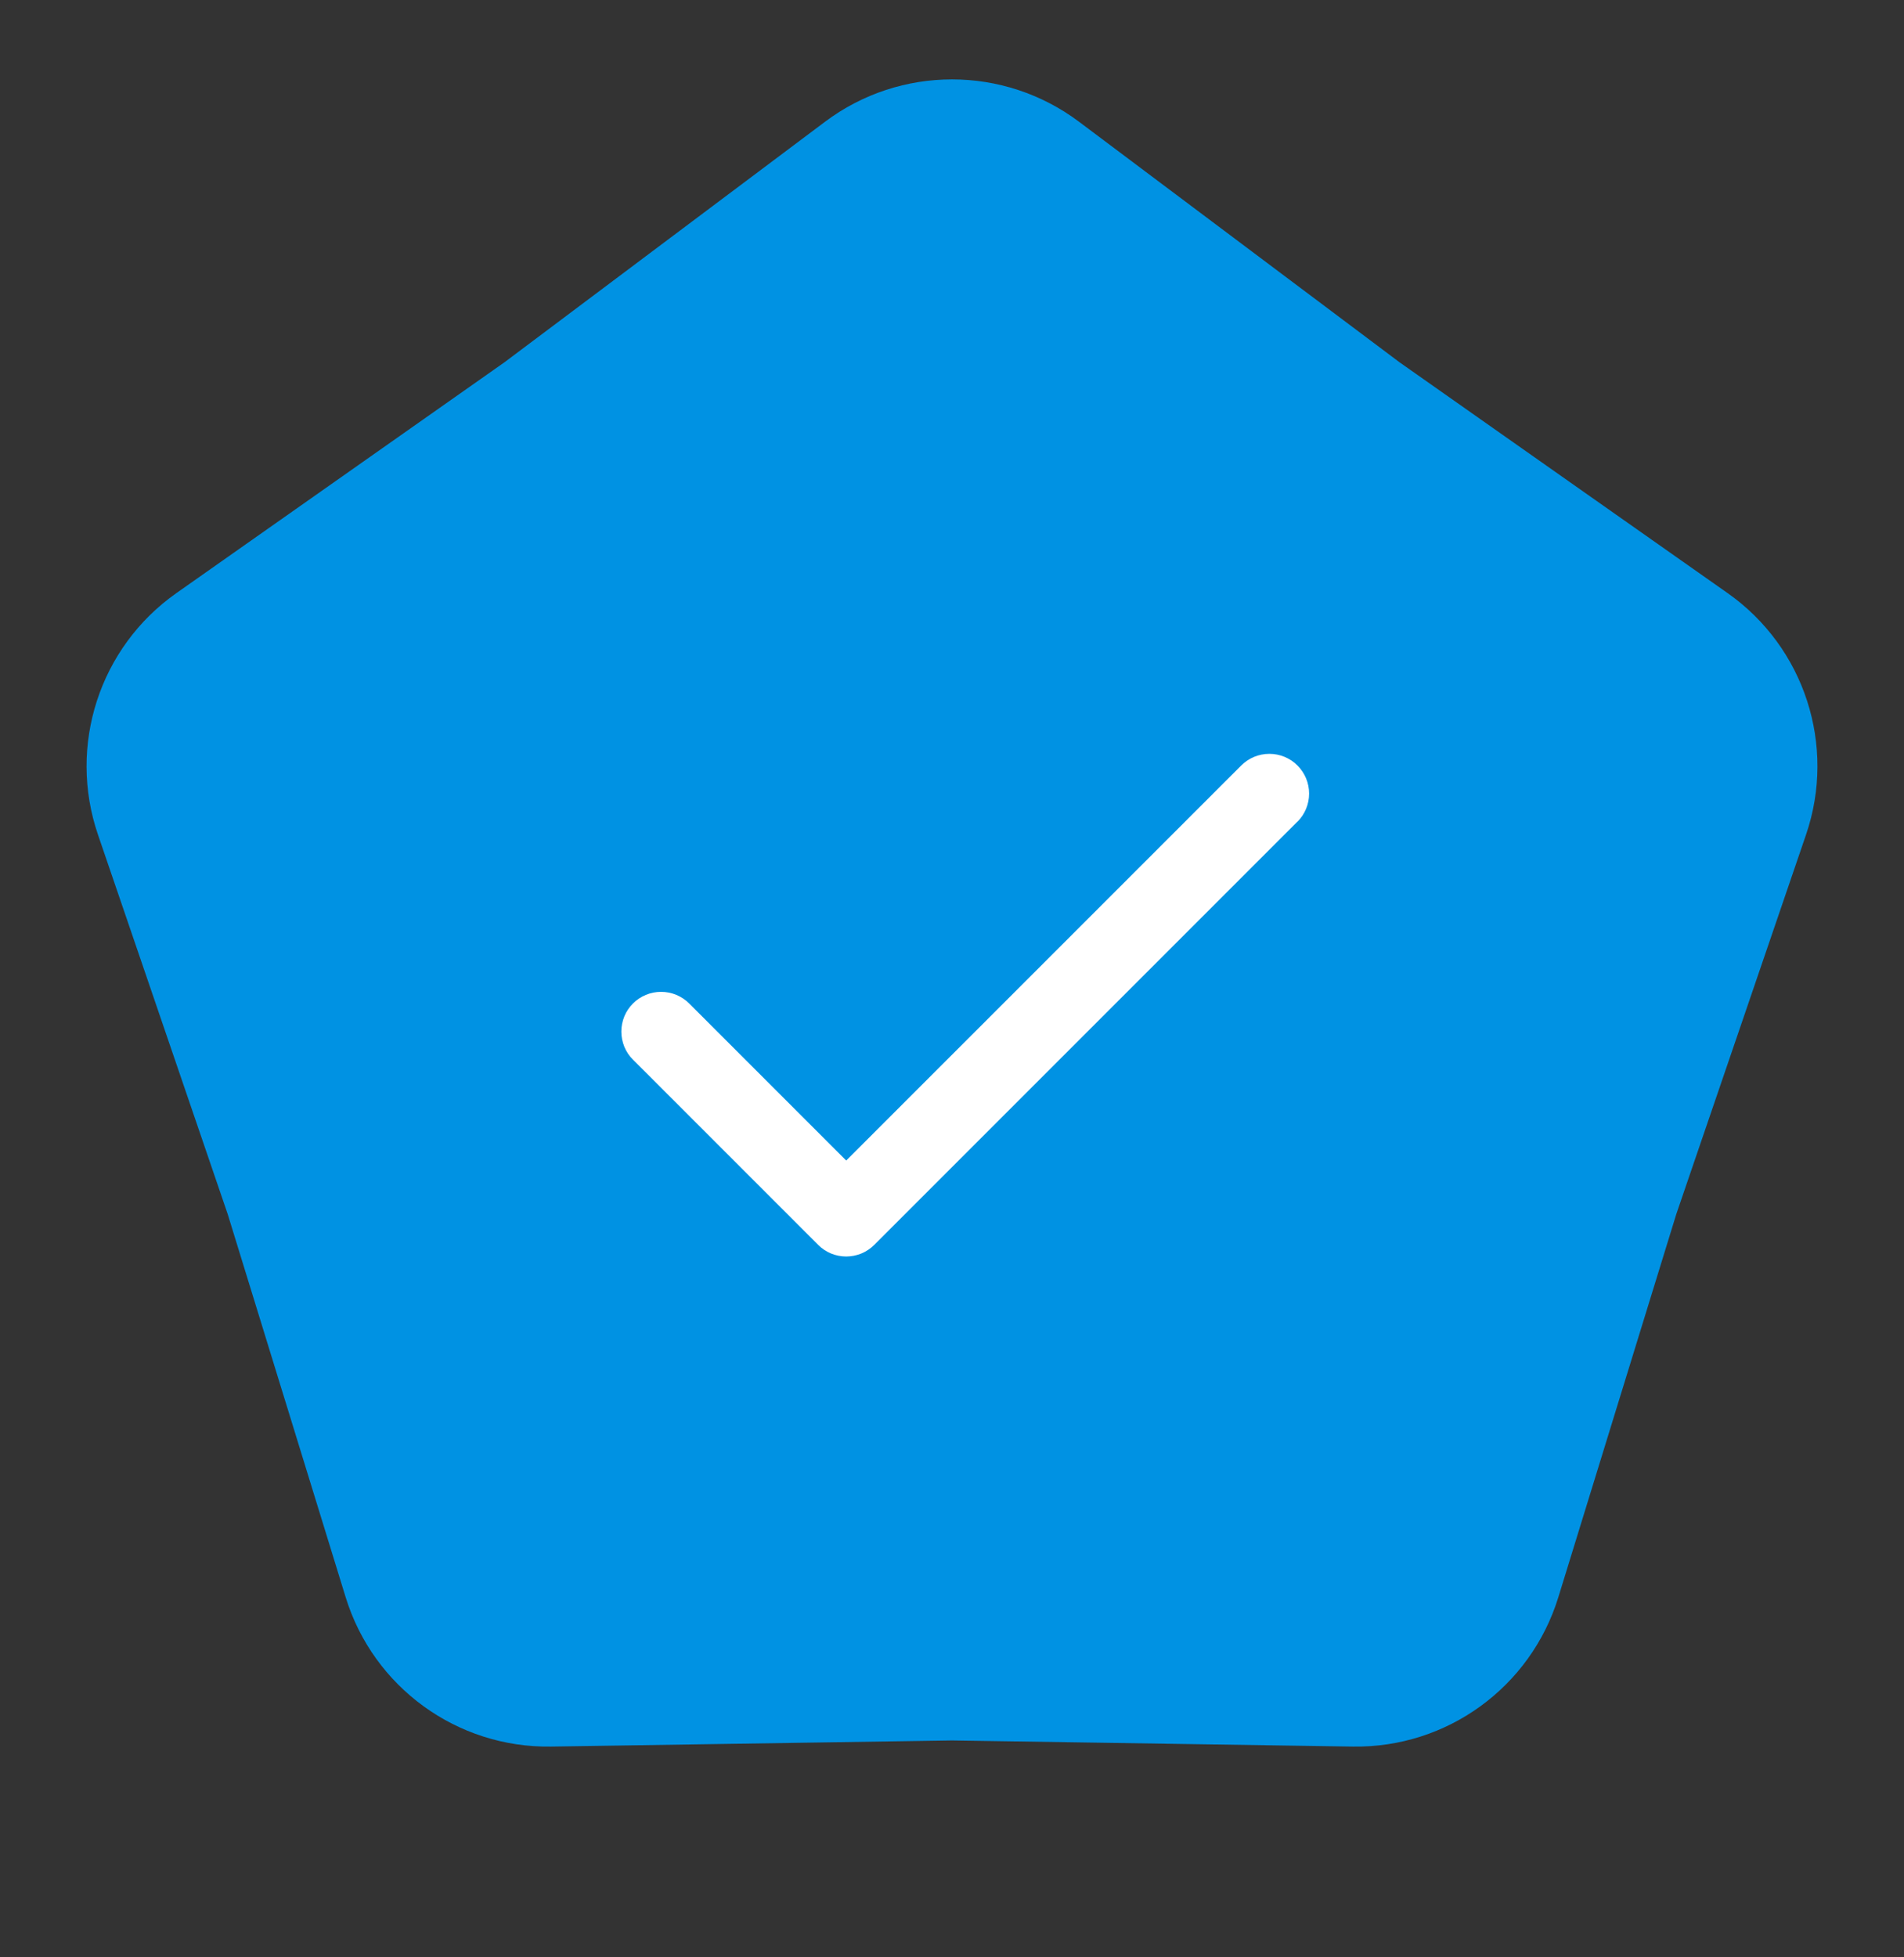
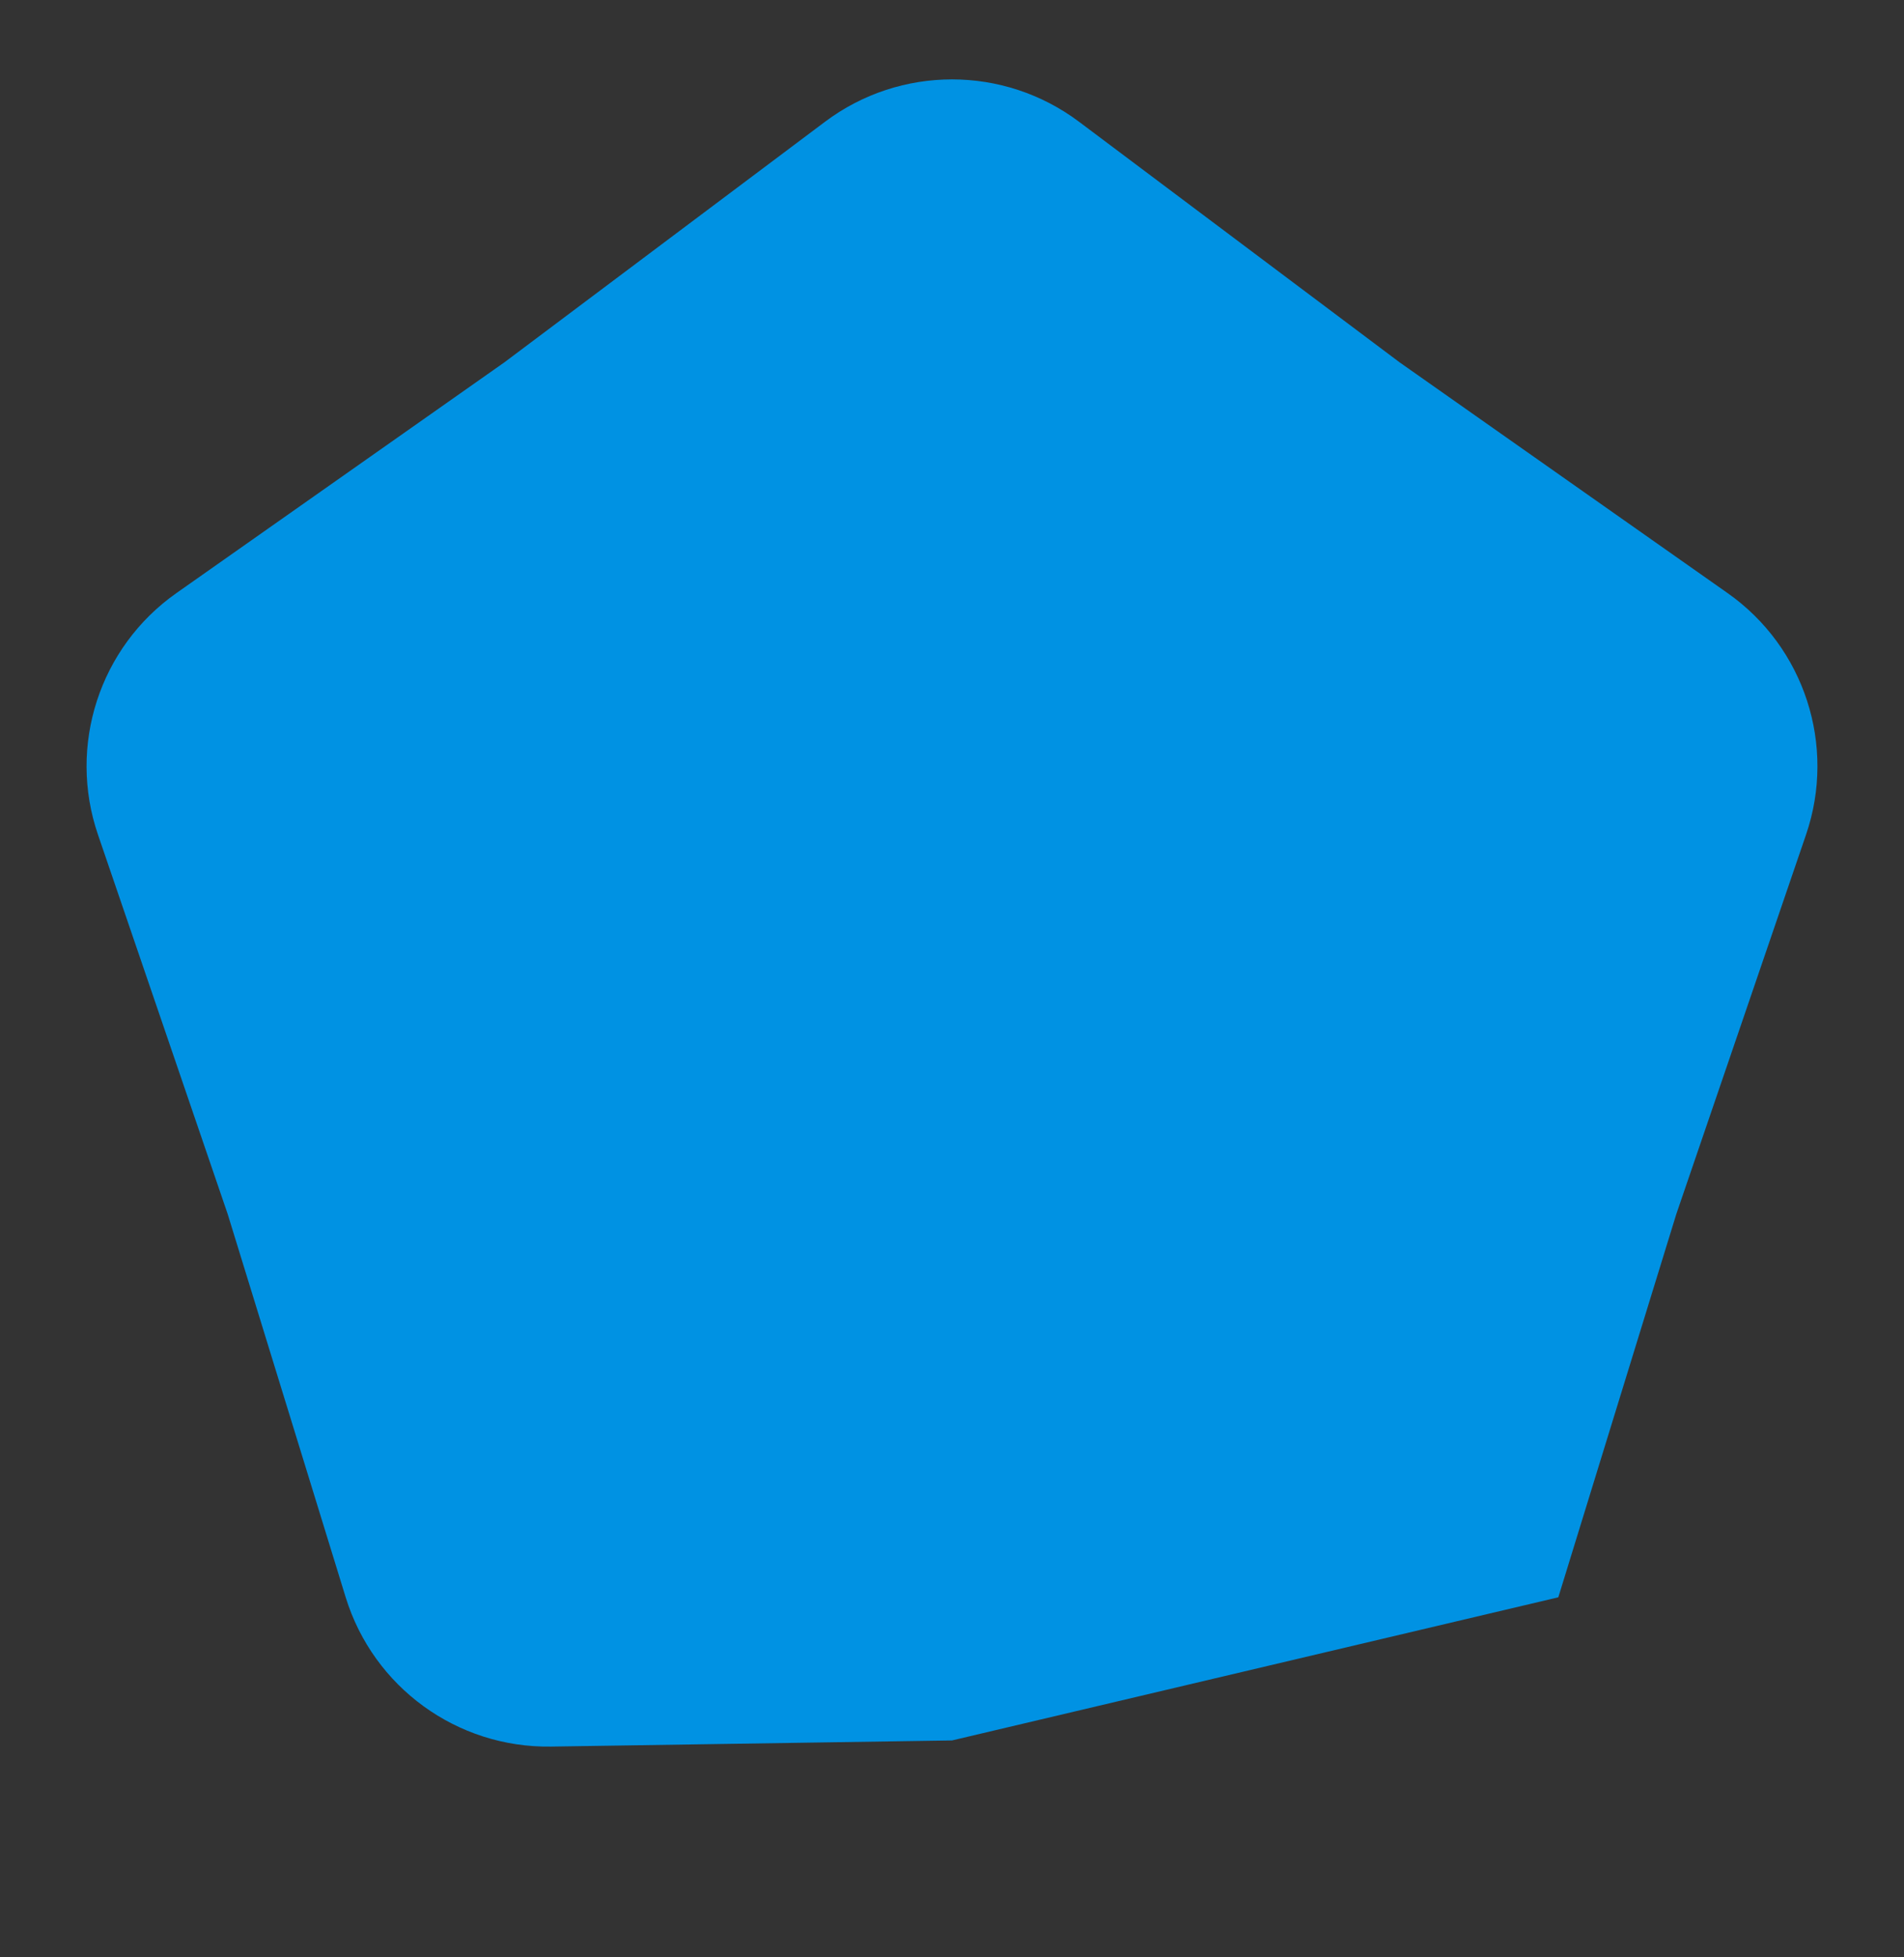
<svg xmlns="http://www.w3.org/2000/svg" width="36" height="37" viewBox="0 0 36 37" fill="none">
  <rect x="0" y="0" width="36" height="37" fill="#333333" stroke="none" />
-   <path d="M15.6 2.301C17.022 1.234 18.978 1.234 20.401 2.301L26.464 6.85L32.664 11.211C34.119 12.234 34.723 14.095 34.148 15.777L31.695 22.95L29.464 30.194C28.94 31.894 27.358 33.044 25.579 33.016L18 32.9L10.421 33.016C8.642 33.044 7.06 31.894 6.536 30.194L4.305 22.95L1.852 15.777C1.277 14.095 1.881 12.234 3.336 11.211L9.536 6.85L15.6 2.301Z" fill="#0092E3" />
-   <path d="M24.531 15.531L16.531 23.531C16.461 23.601 16.378 23.657 16.287 23.695C16.196 23.732 16.098 23.752 15.999 23.752C15.901 23.752 15.803 23.732 15.712 23.695C15.621 23.657 15.538 23.601 15.468 23.531L11.968 20.031C11.898 19.962 11.843 19.879 11.805 19.788C11.768 19.696 11.748 19.599 11.748 19.5C11.748 19.401 11.768 19.304 11.805 19.212C11.843 19.121 11.898 19.039 11.968 18.969C12.038 18.899 12.121 18.844 12.212 18.806C12.303 18.768 12.401 18.749 12.499 18.749C12.598 18.749 12.696 18.768 12.787 18.806C12.878 18.844 12.961 18.899 13.031 18.969L16 21.938L23.469 14.47C23.61 14.329 23.801 14.25 24.001 14.25C24.2 14.25 24.391 14.329 24.532 14.47C24.673 14.611 24.752 14.802 24.752 15.001C24.752 15.201 24.673 15.392 24.532 15.533L24.531 15.531Z" fill="white" />
+   <path d="M15.6 2.301C17.022 1.234 18.978 1.234 20.401 2.301L26.464 6.85L32.664 11.211C34.119 12.234 34.723 14.095 34.148 15.777L31.695 22.95L29.464 30.194L18 32.9L10.421 33.016C8.642 33.044 7.06 31.894 6.536 30.194L4.305 22.95L1.852 15.777C1.277 14.095 1.881 12.234 3.336 11.211L9.536 6.85L15.6 2.301Z" fill="#0092E3" />
</svg>